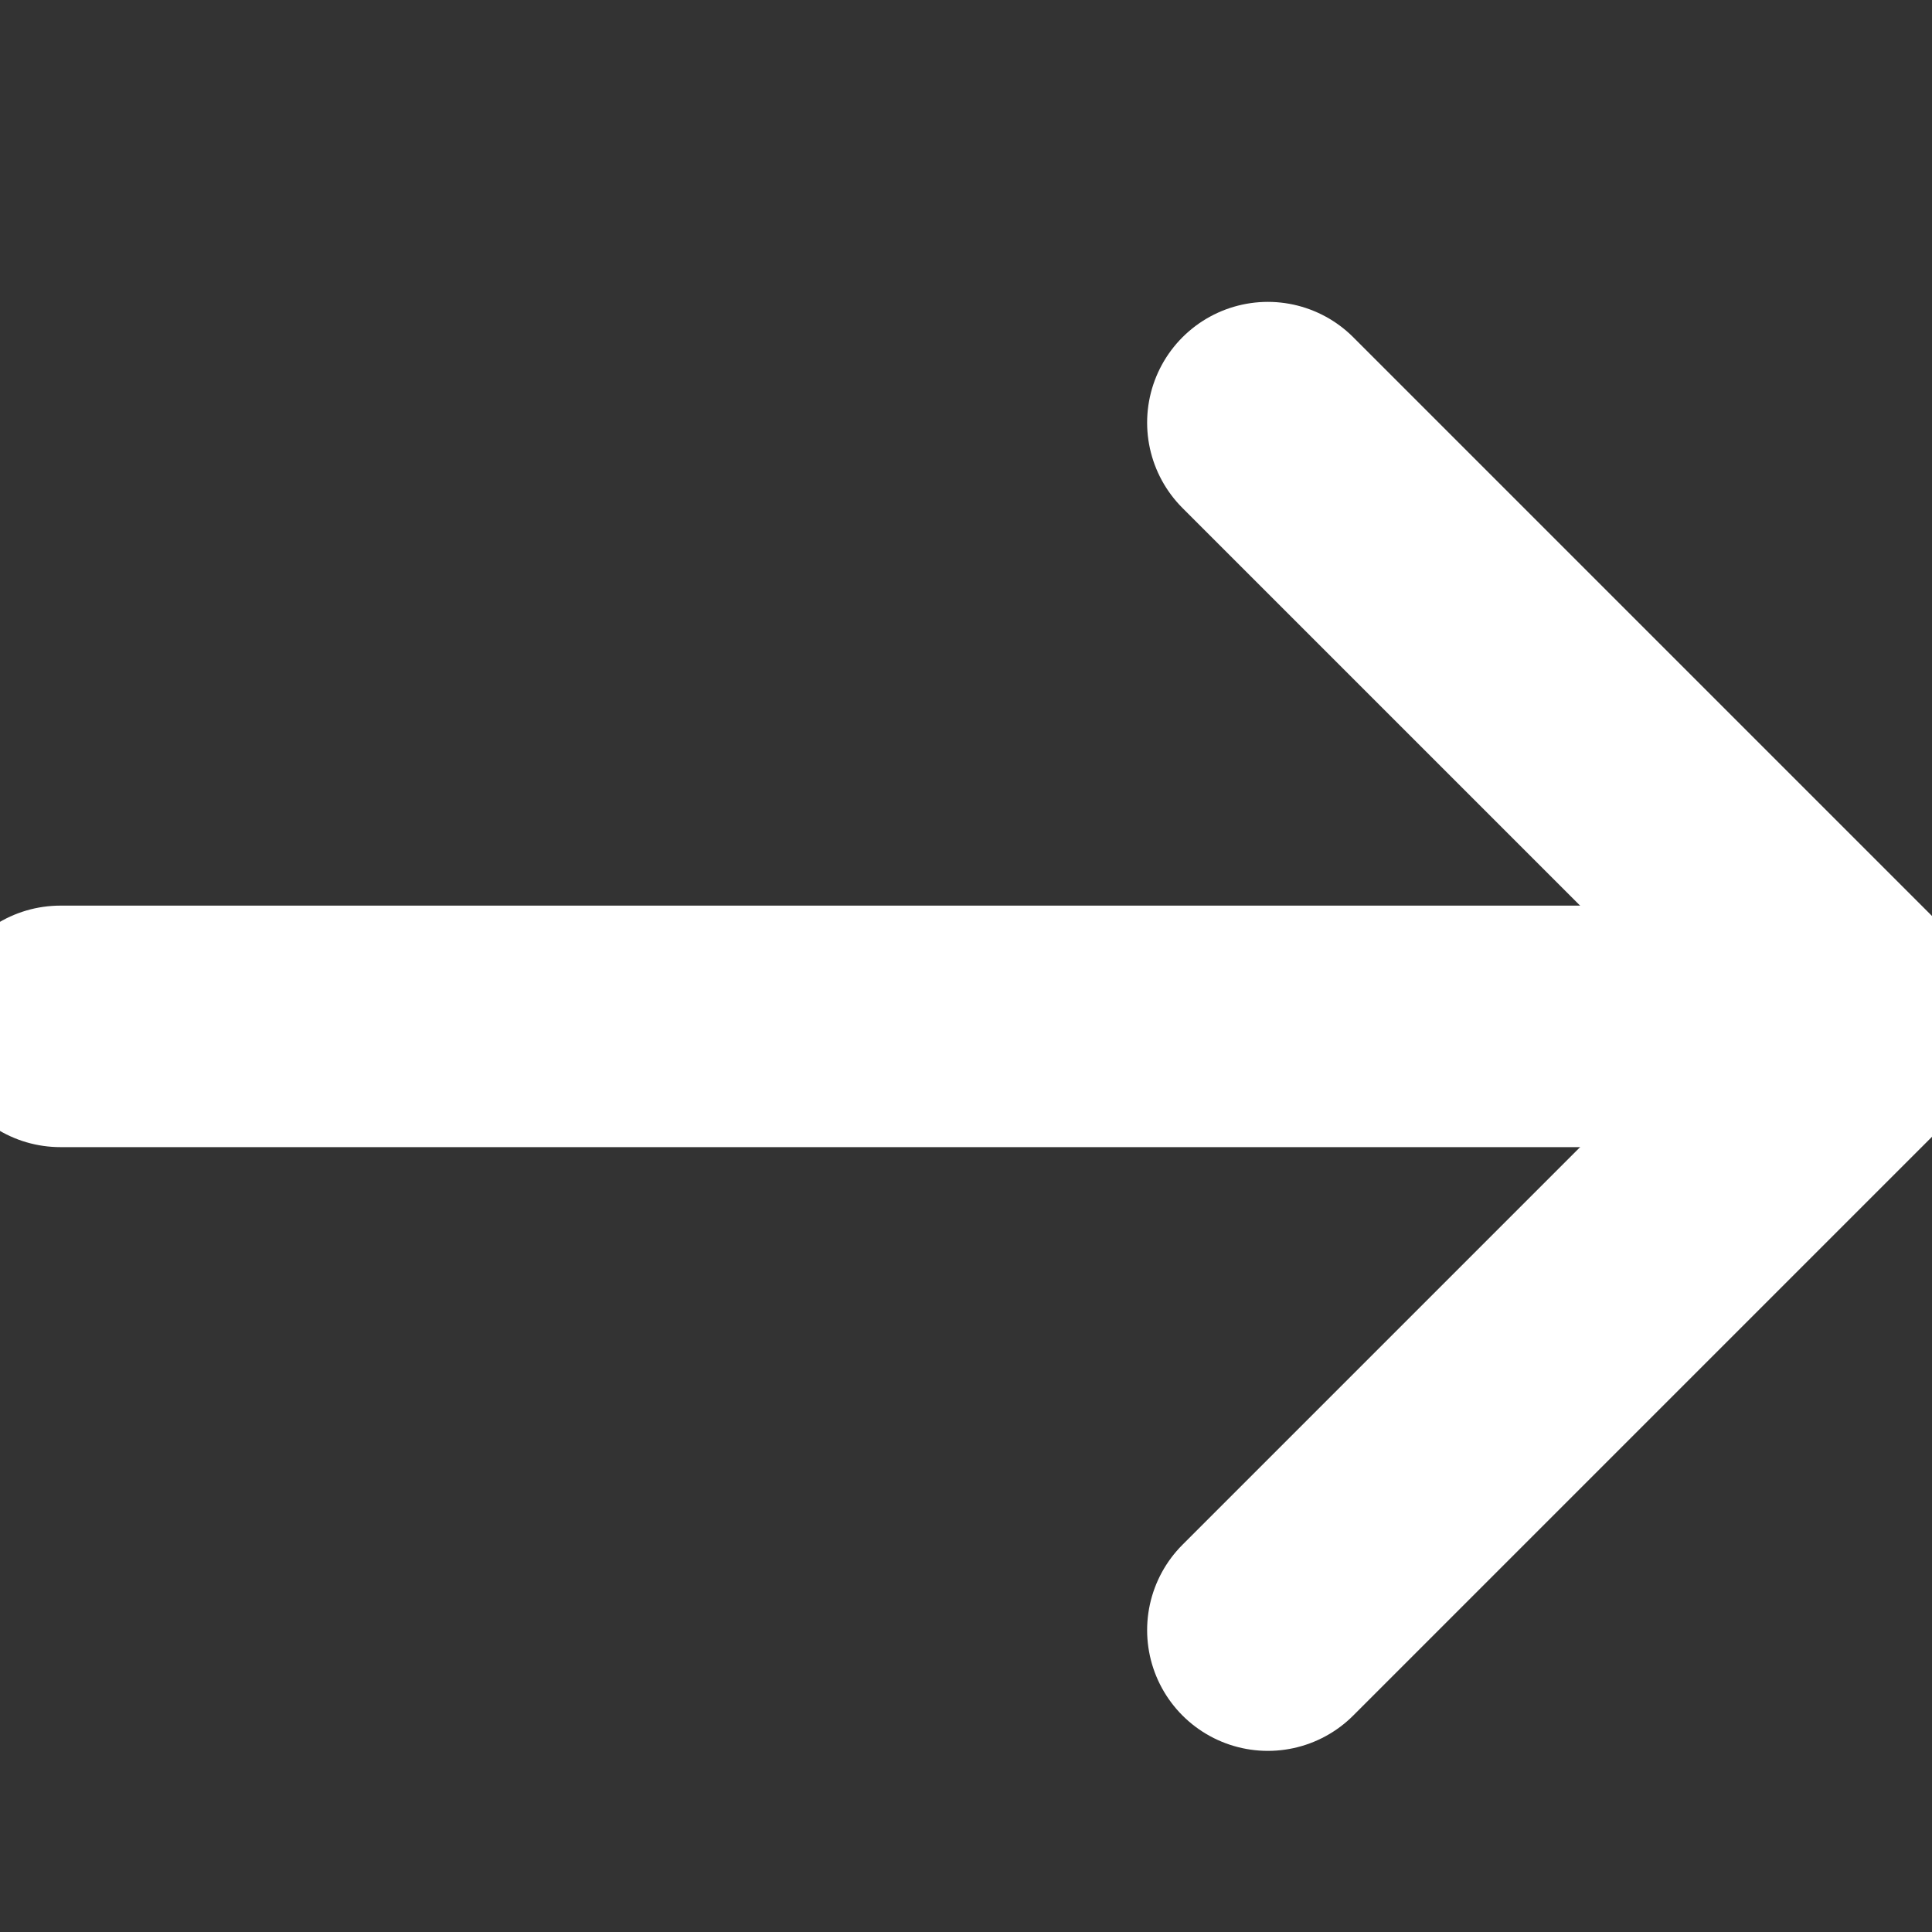
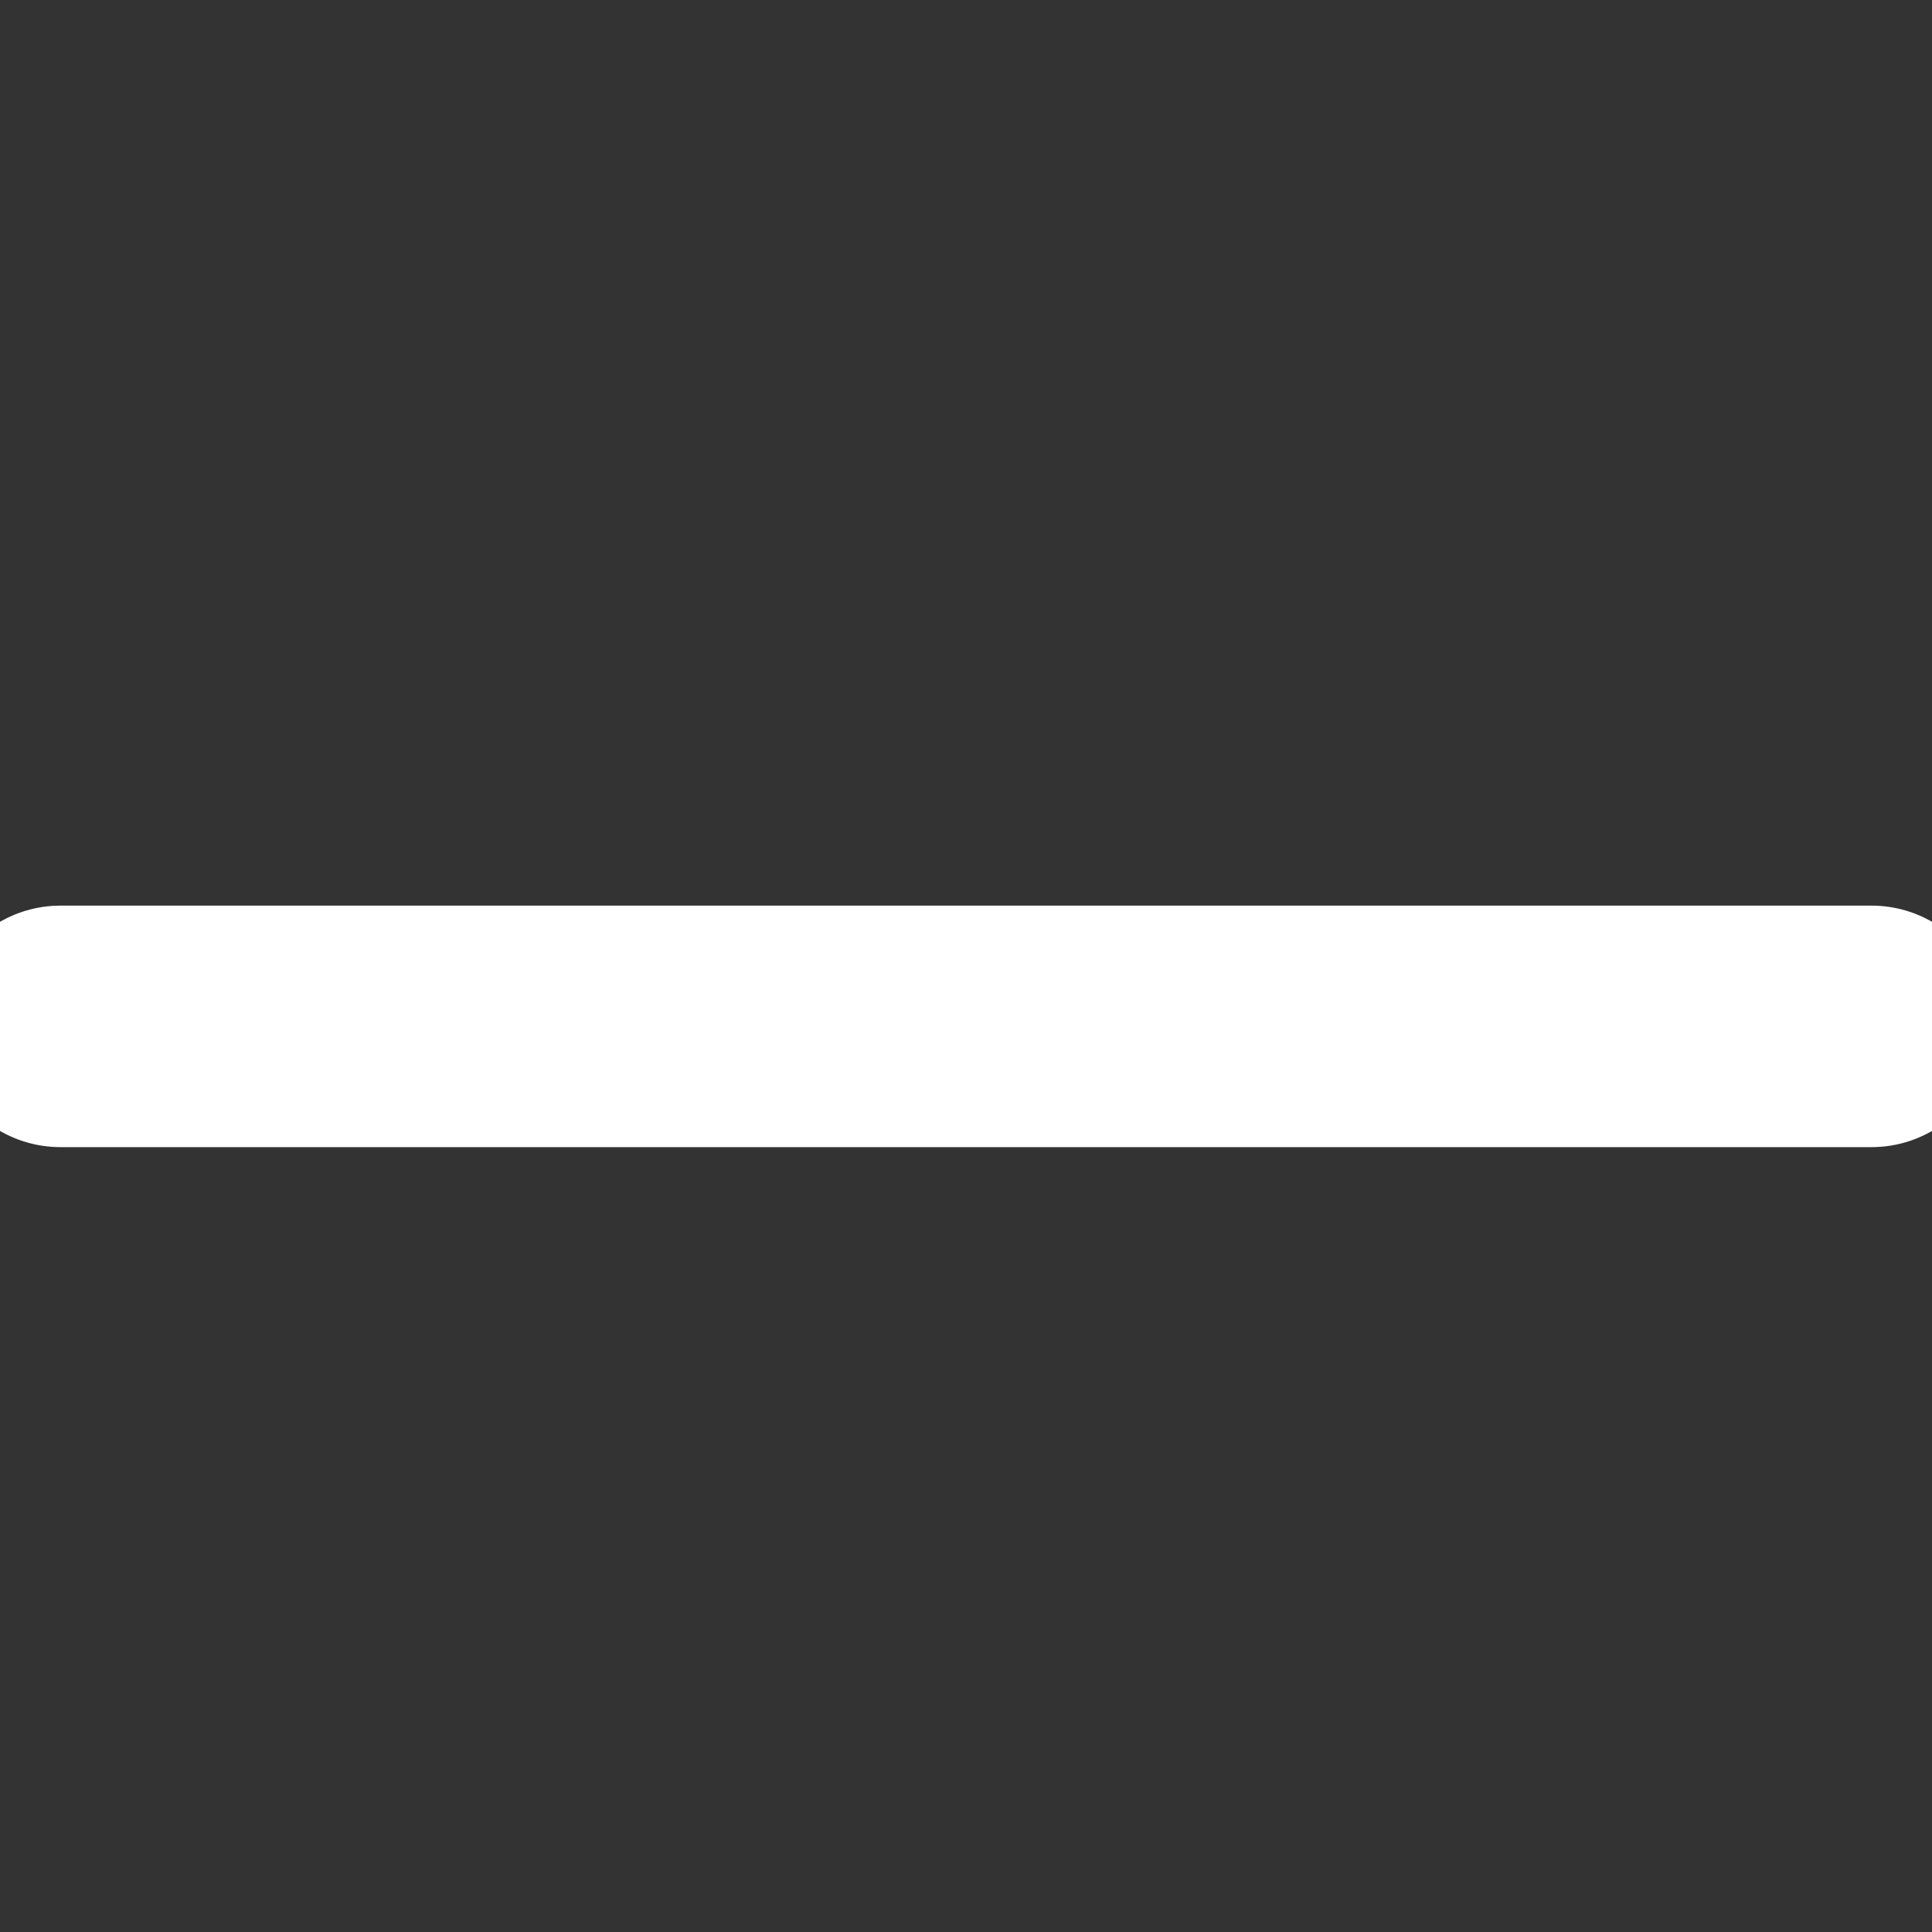
<svg xmlns="http://www.w3.org/2000/svg" width="16" height="16" viewBox="0 0 16 16">
  <rect x="0" y="0" width="16" height="16" fill="#333333" stroke="none" />
  <g class="nc-icon-wrapper" stroke-width="2" fill="#ffffff" stroke="#ffffff">
    <line fill="none" stroke-linecap="round" stroke-linejoin="round" stroke-miterlimit="10" x1="0.5" y1="8.5" x2="15.5" y2="8.5" data-color="color-2" />
-     <polyline fill="none" stroke="#ffffff" stroke-linecap="round" stroke-linejoin="round" stroke-miterlimit="10" points="10.5,3.5 15.5,8.5 10.5,13.5 " />
  </g>
</svg>